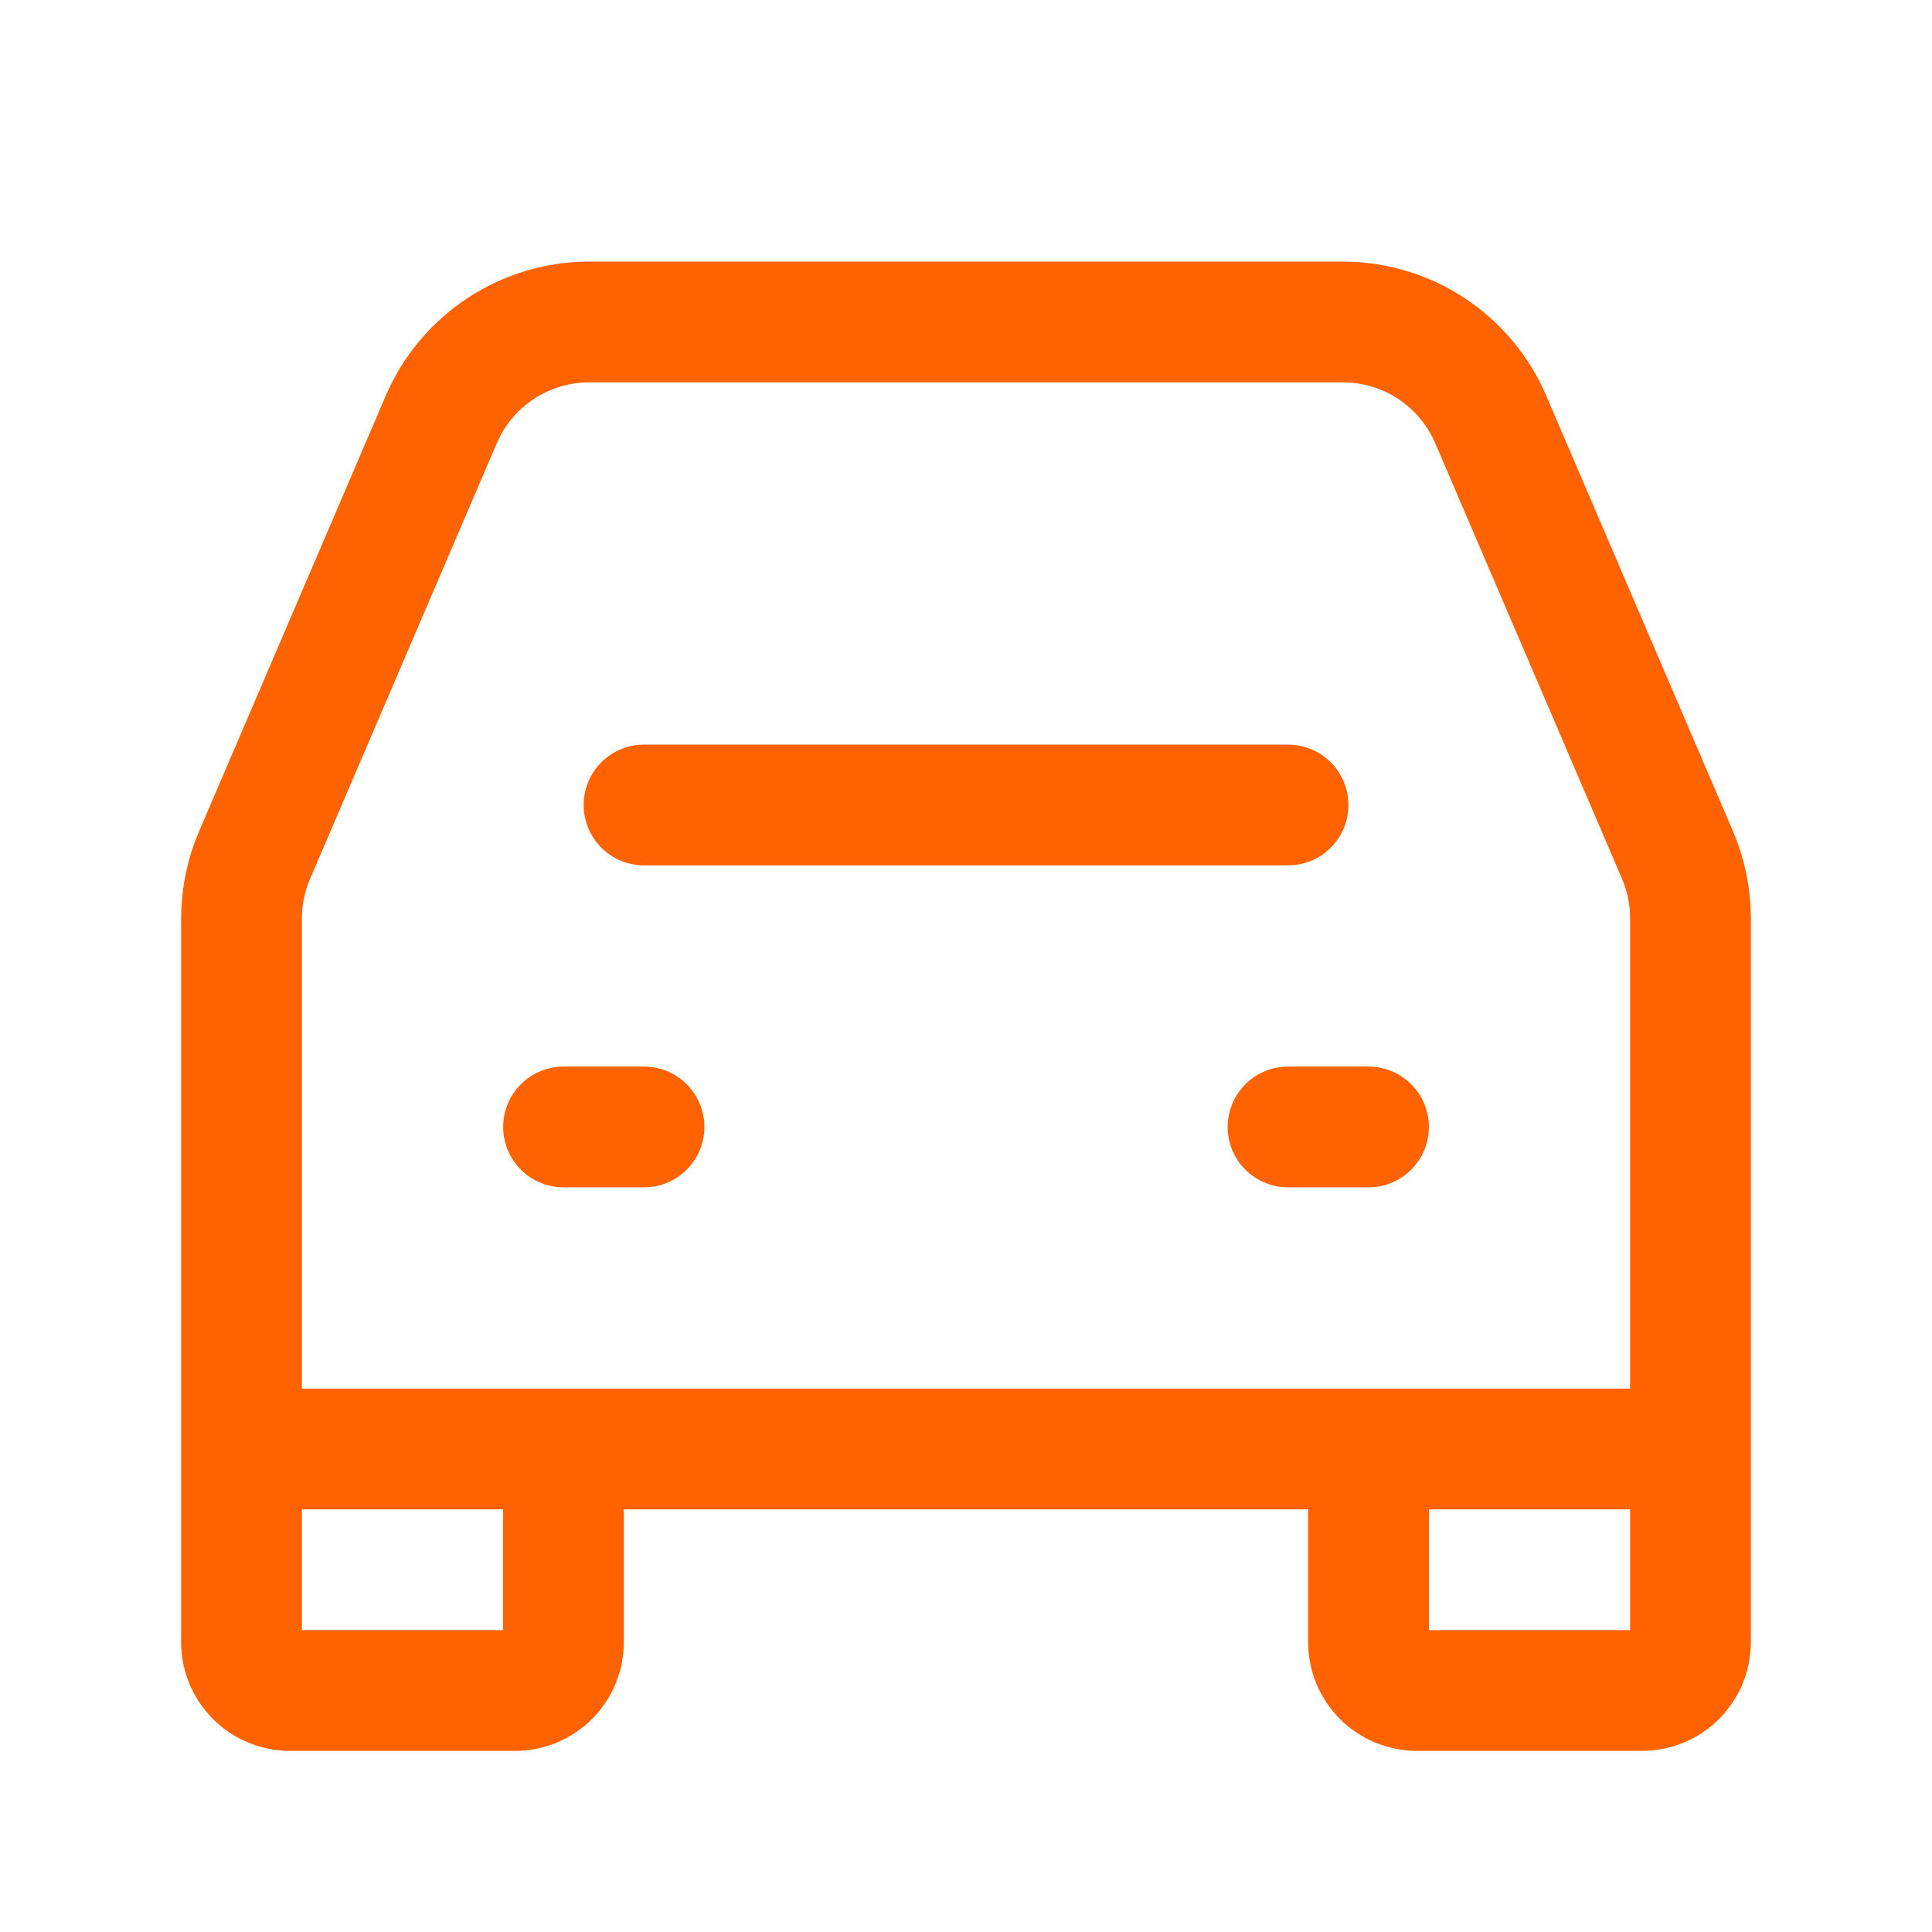
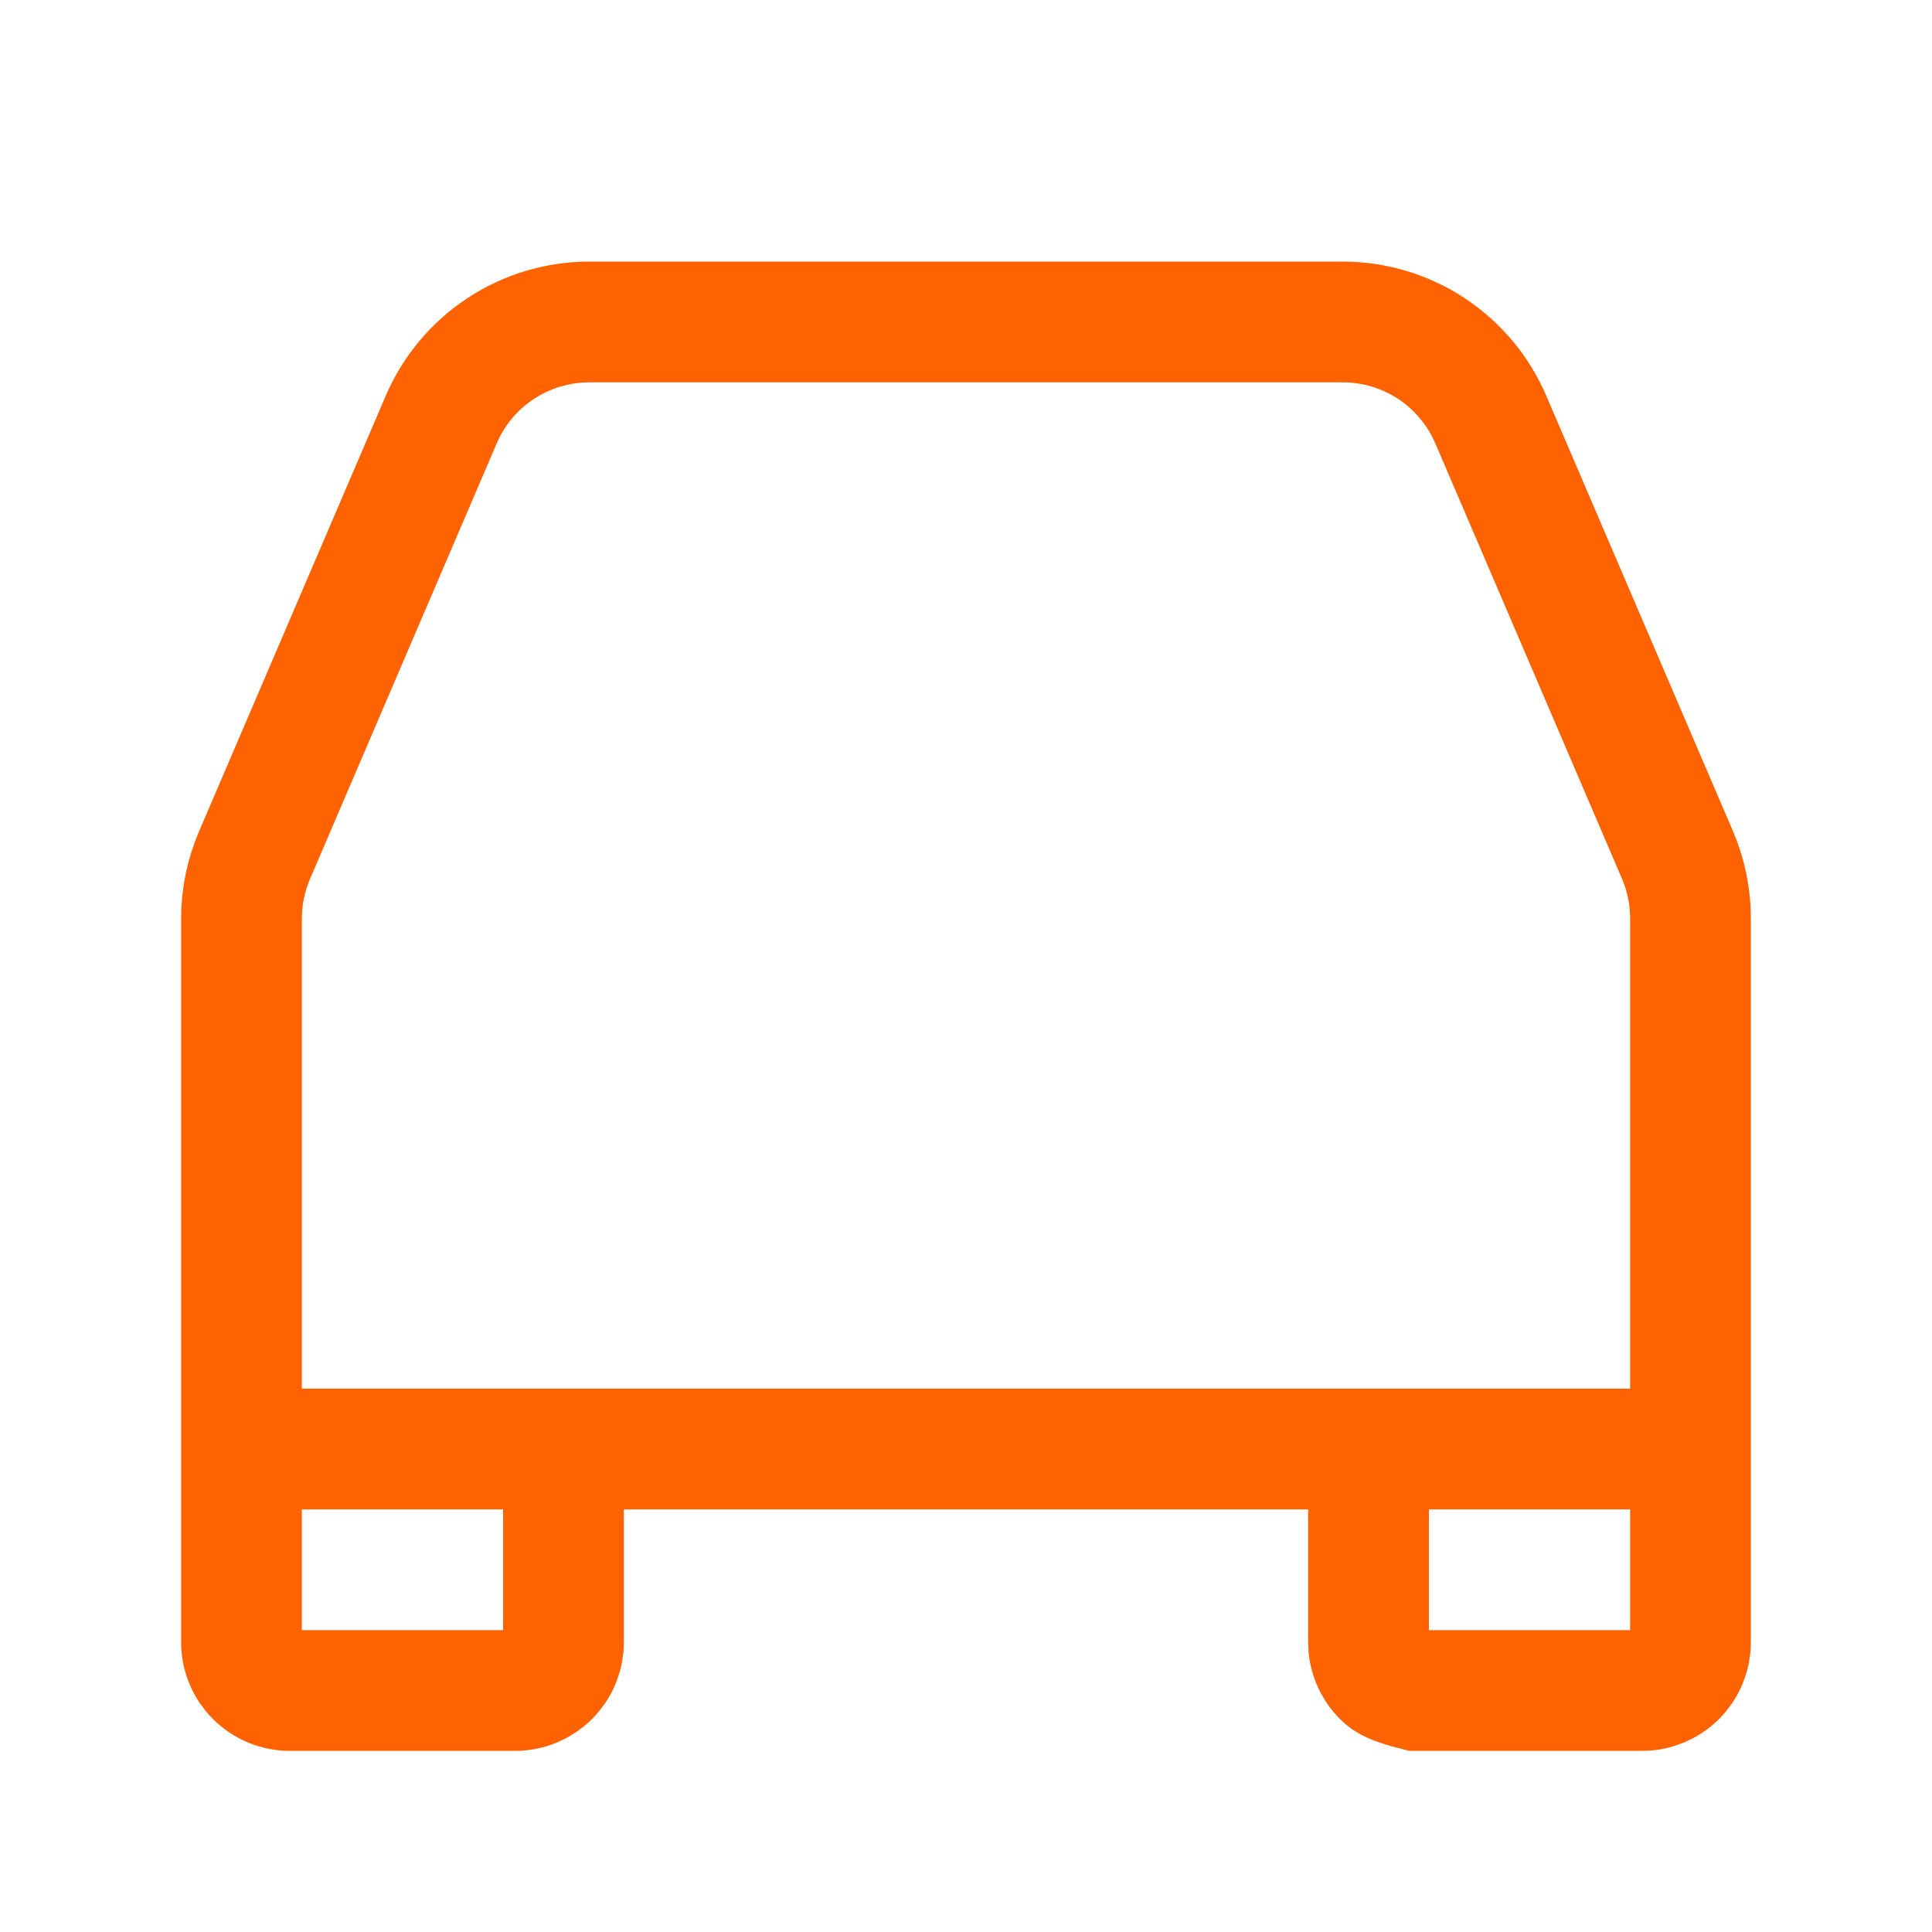
<svg xmlns="http://www.w3.org/2000/svg" width="32" height="32" viewBox="0 0 32 32" fill="none">
-   <path d="M10.667 13.333H21.334M9.334 18.666H10.667M21.334 18.666H22.667" stroke="#FF6200" stroke-width="2" stroke-linecap="round" stroke-linejoin="round" />
-   <path d="M4 24V15.213C4 14.852 4.074 14.495 4.216 14.164L7.308 6.95C7.513 6.471 7.855 6.061 8.291 5.774C8.726 5.487 9.237 5.333 9.759 5.333H22.241C22.763 5.333 23.273 5.486 23.709 5.773C24.145 6.061 24.486 6.469 24.692 6.949L27.785 14.162C27.927 14.495 28 14.853 28 15.214V24M4 24V27.2C4 27.412 4.084 27.615 4.234 27.765C4.384 27.915 4.588 28 4.8 28H8.533C8.746 28 8.949 27.915 9.099 27.765C9.249 27.615 9.333 27.412 9.333 27.2V24M4 24H9.333M28 24V27.2C28 27.412 27.916 27.615 27.766 27.765C27.616 27.915 27.412 28 27.2 28H23.467C23.362 28 23.258 27.979 23.16 27.939C23.064 27.899 22.975 27.84 22.901 27.765C22.827 27.691 22.768 27.603 22.728 27.506C22.687 27.409 22.667 27.305 22.667 27.2V24M28 24H22.667M9.333 24H22.667" stroke="#FF6200" stroke-width="2" />
+   <path d="M4 24V15.213C4 14.852 4.074 14.495 4.216 14.164L7.308 6.95C7.513 6.471 7.855 6.061 8.291 5.774C8.726 5.487 9.237 5.333 9.759 5.333H22.241C22.763 5.333 23.273 5.486 23.709 5.773C24.145 6.061 24.486 6.469 24.692 6.949L27.785 14.162C27.927 14.495 28 14.853 28 15.214V24M4 24V27.2C4 27.412 4.084 27.615 4.234 27.765C4.384 27.915 4.588 28 4.8 28H8.533C8.746 28 8.949 27.915 9.099 27.765C9.249 27.615 9.333 27.412 9.333 27.2V24M4 24H9.333M28 24V27.2C28 27.412 27.916 27.615 27.766 27.765C27.616 27.915 27.412 28 27.2 28H23.467C23.064 27.899 22.975 27.84 22.901 27.765C22.827 27.691 22.768 27.603 22.728 27.506C22.687 27.409 22.667 27.305 22.667 27.2V24M28 24H22.667M9.333 24H22.667" stroke="#FF6200" stroke-width="2" />
</svg>